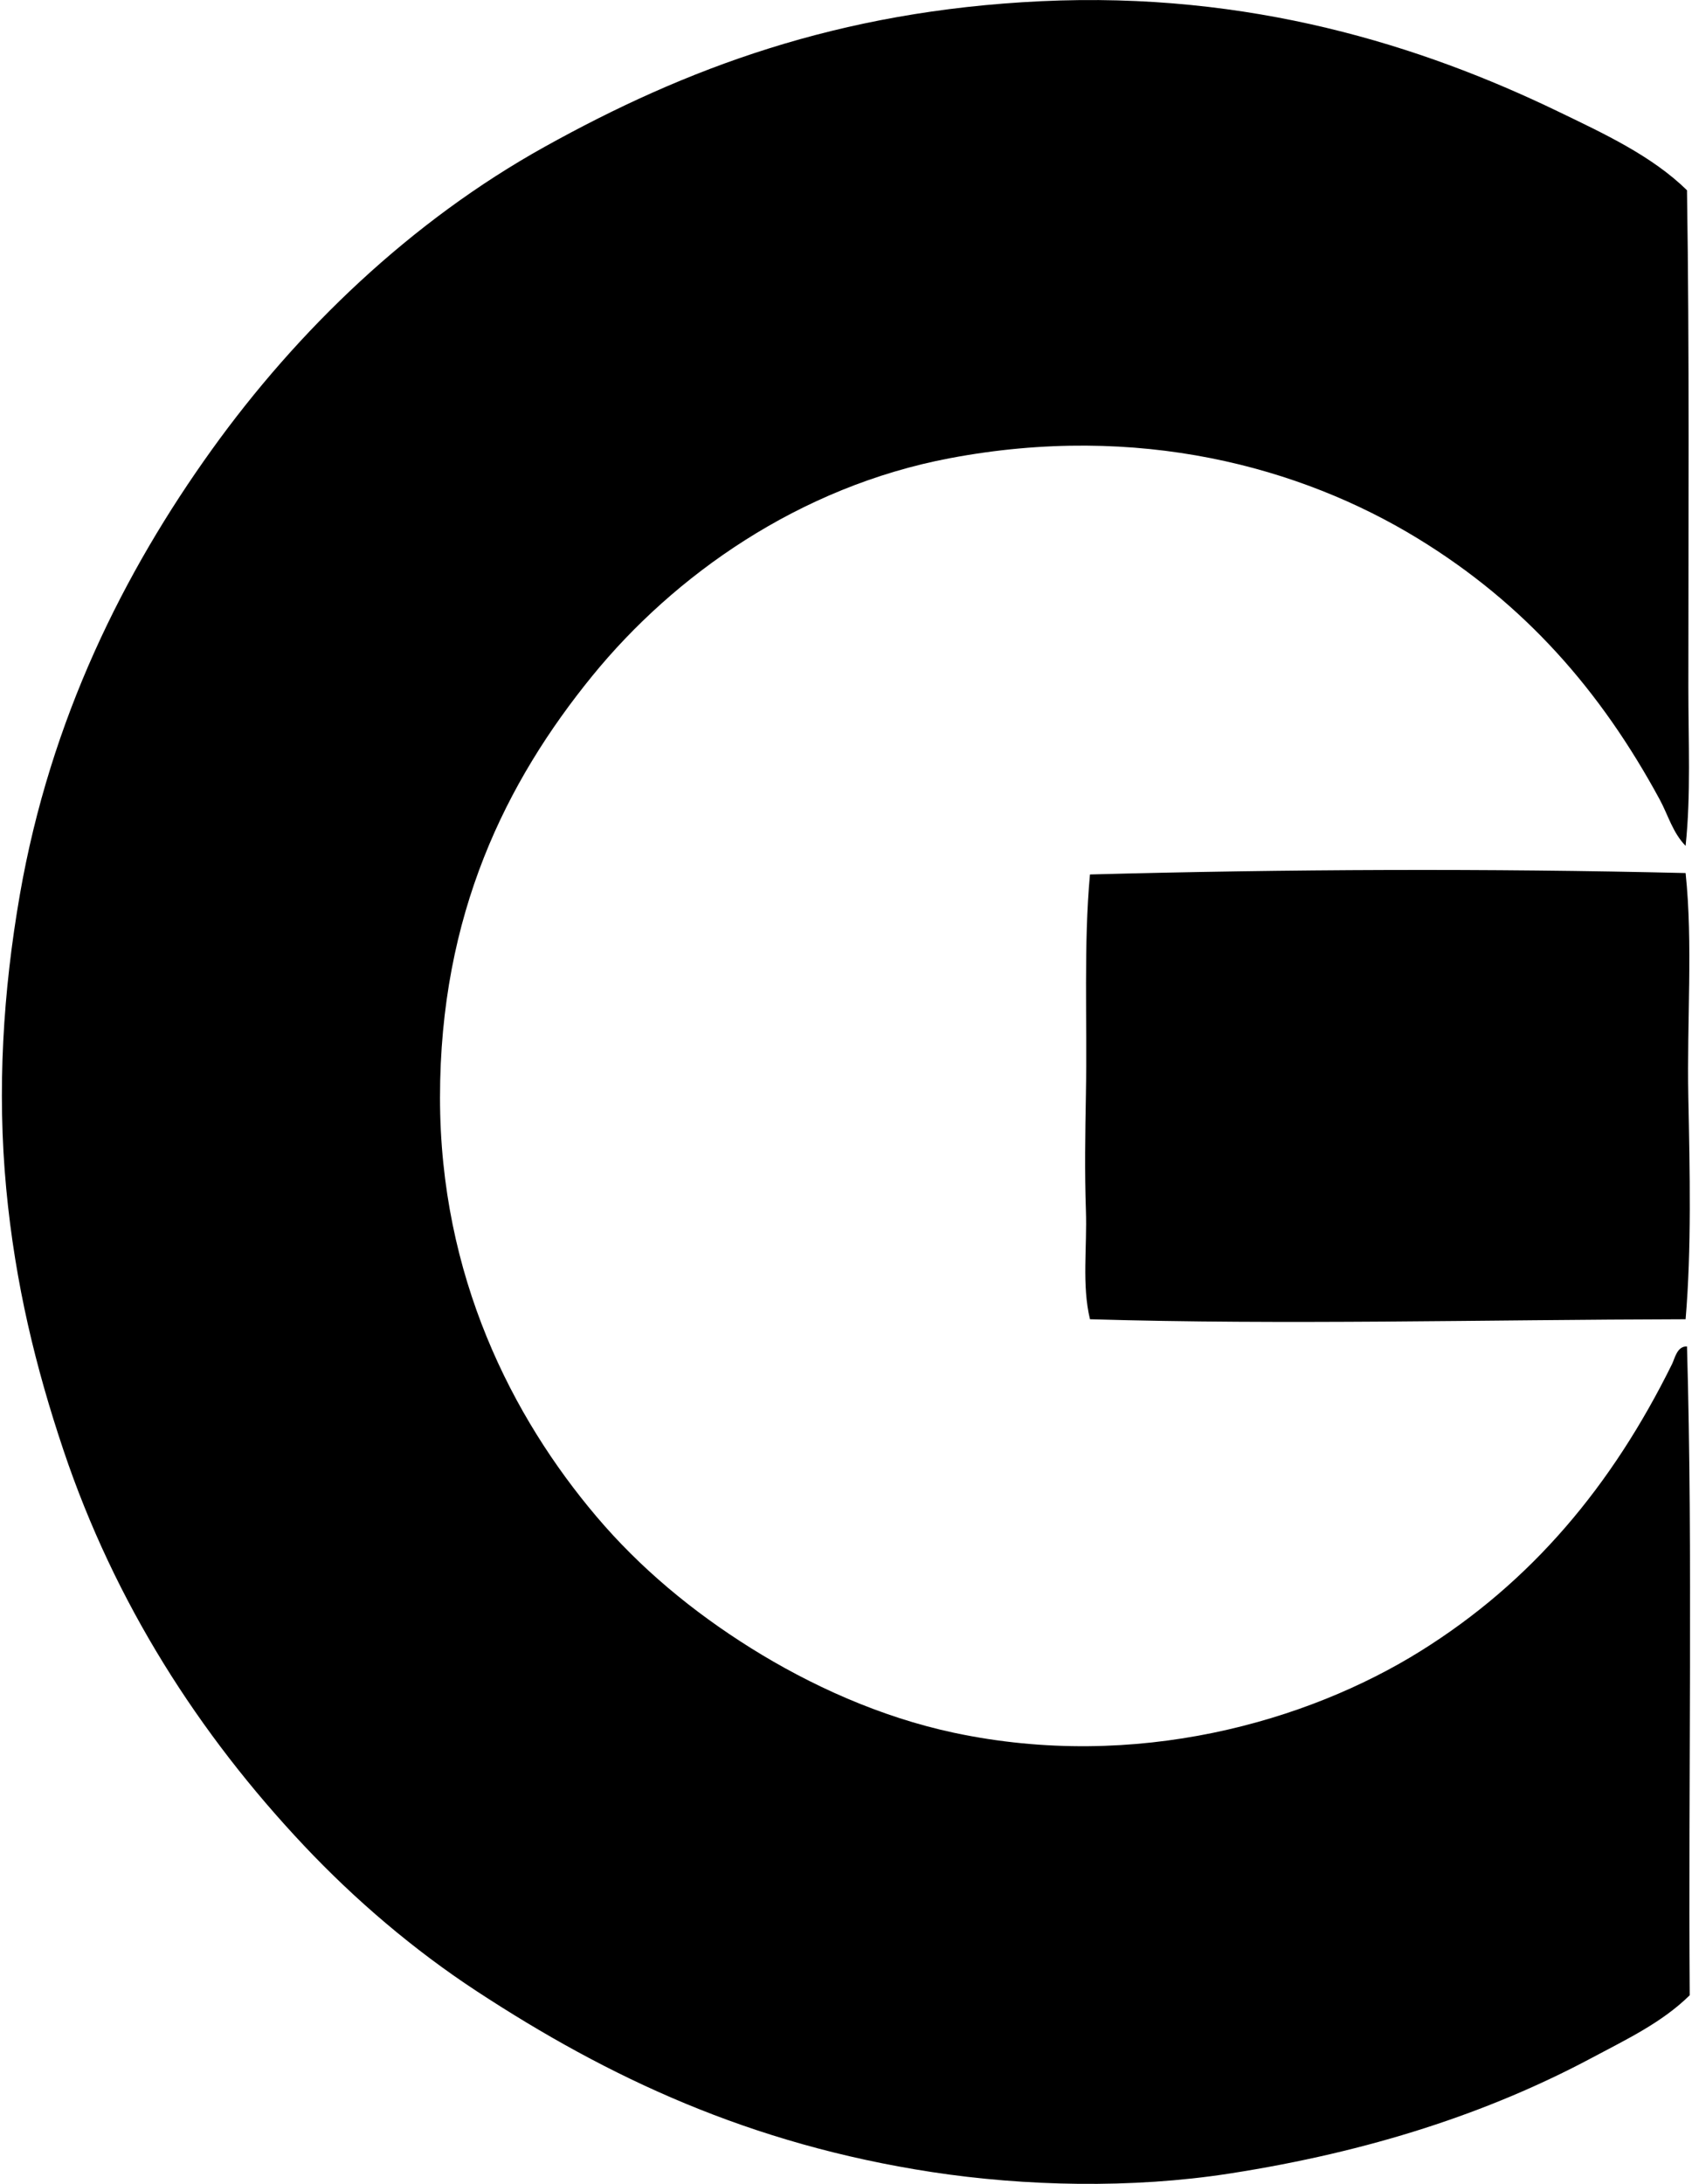
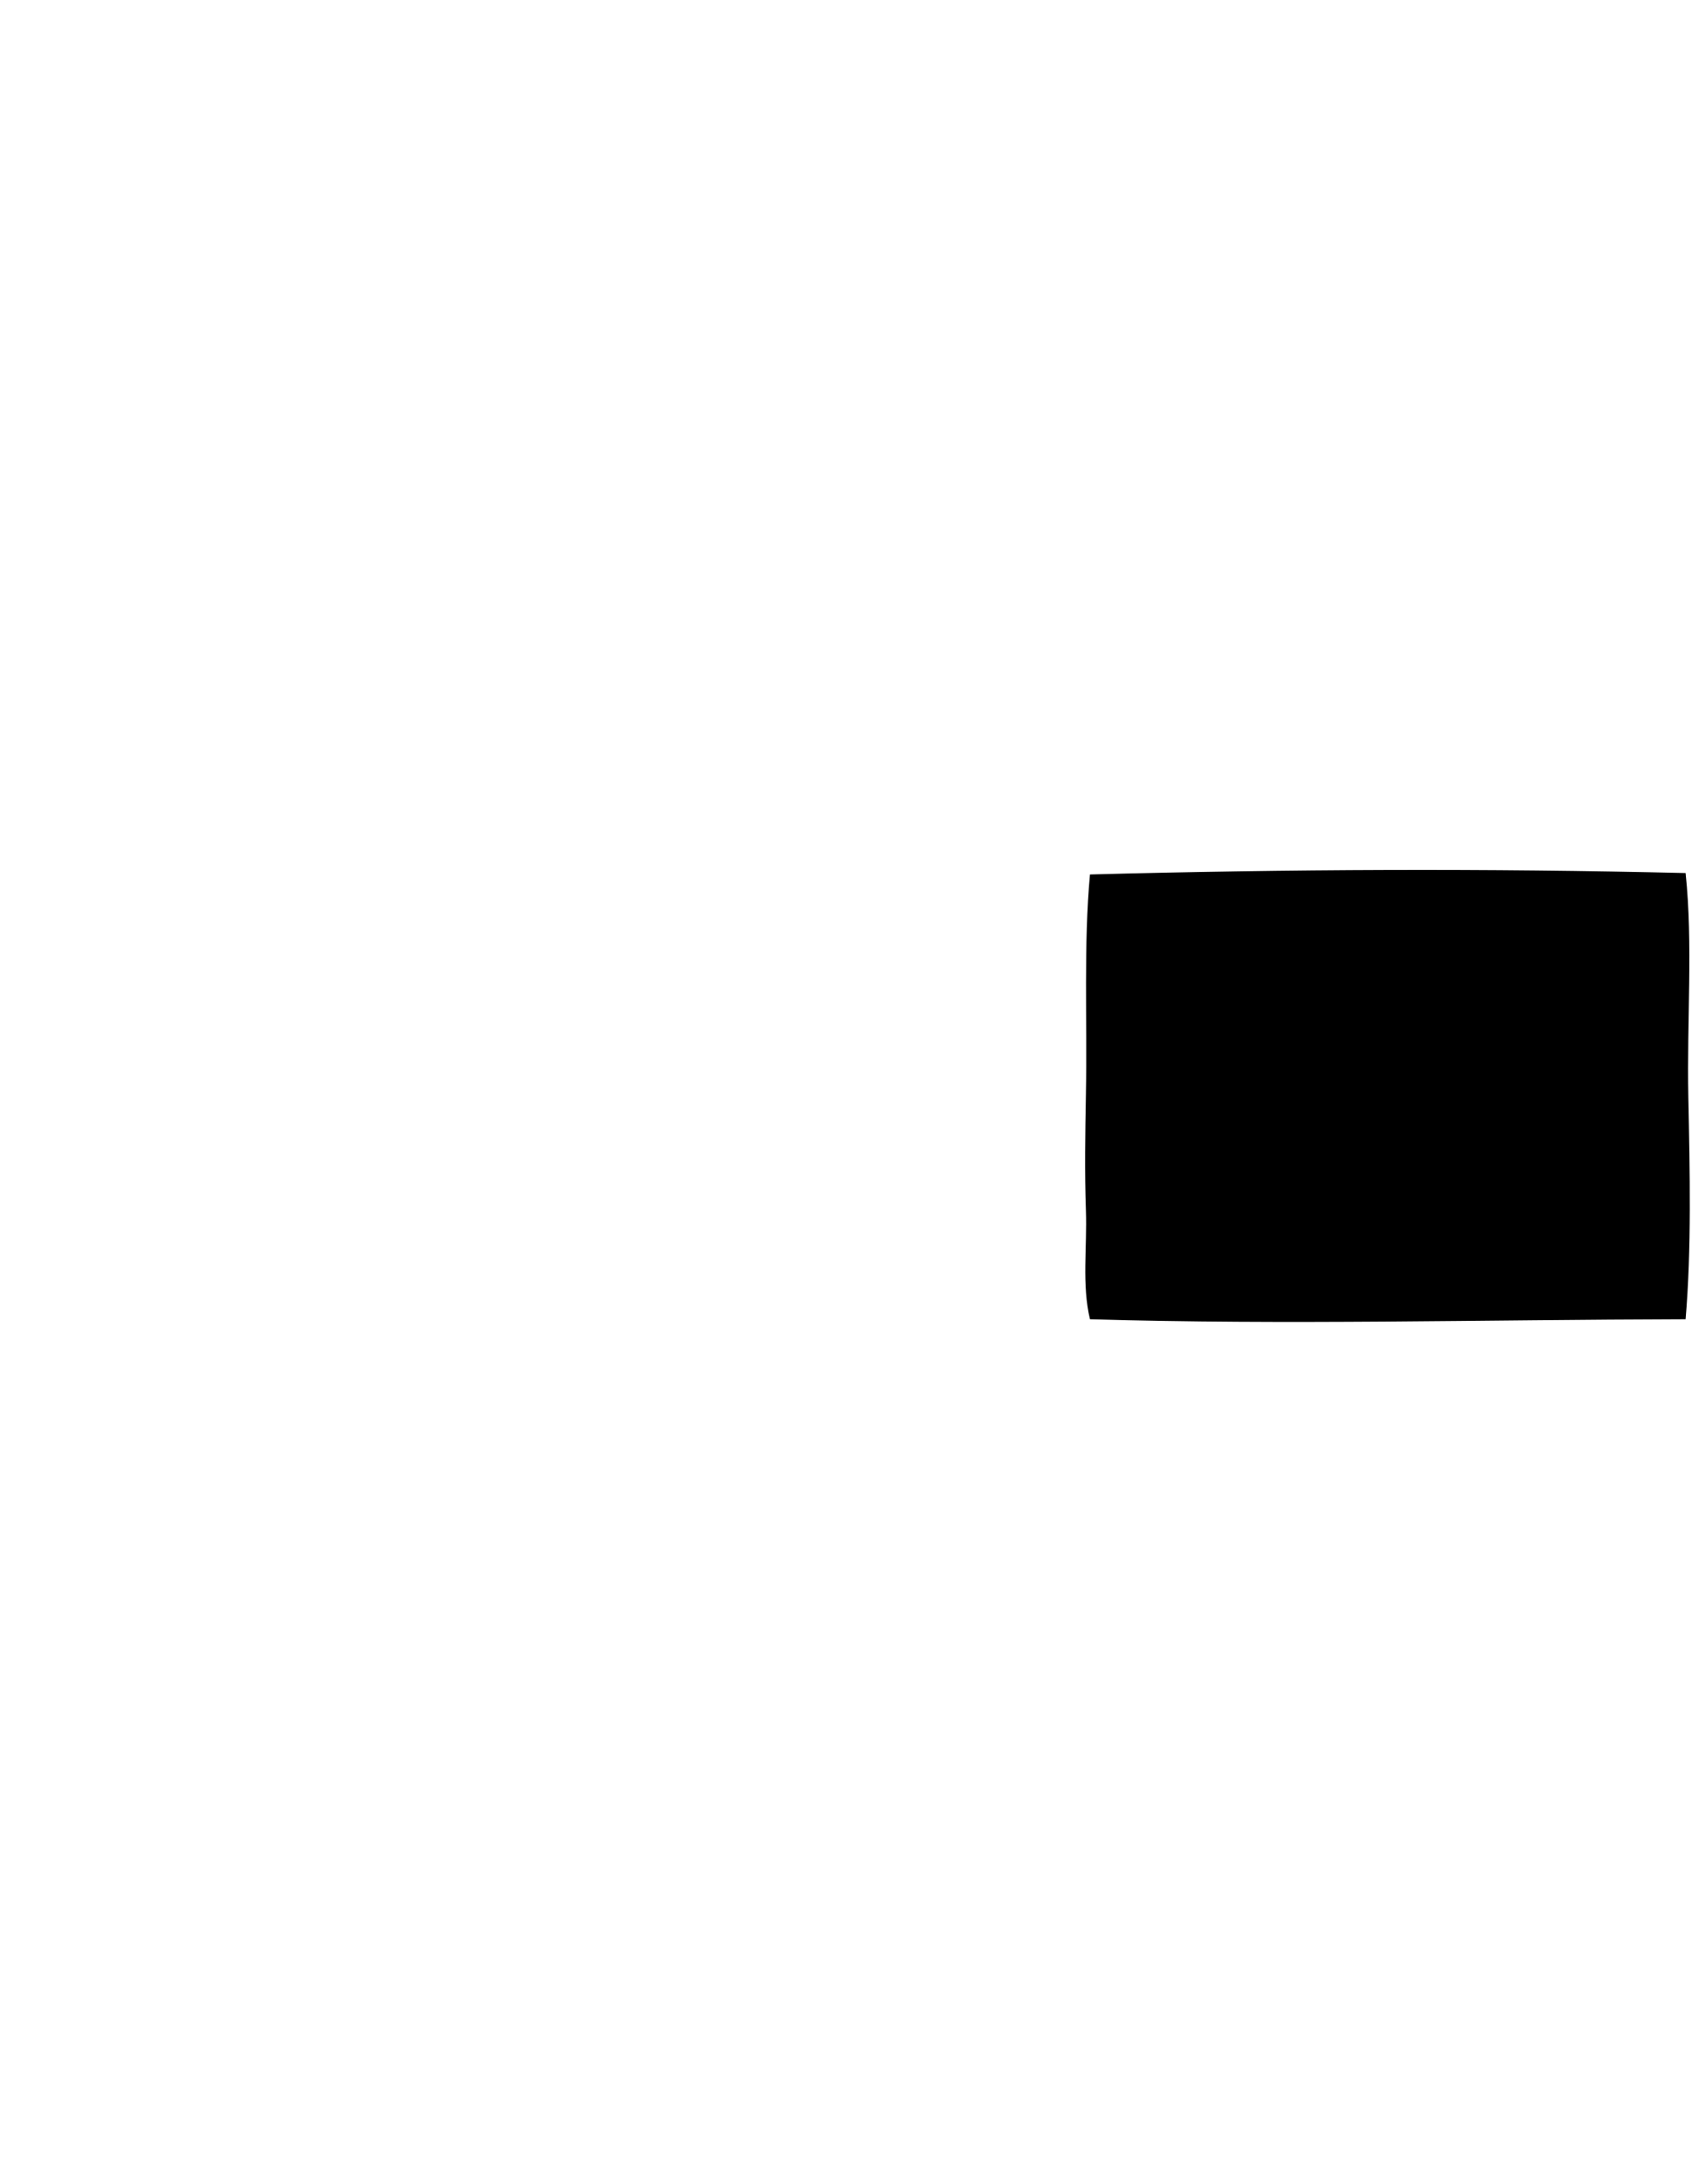
<svg xmlns="http://www.w3.org/2000/svg" width="155" height="200" fill="none" viewBox="0 0 155 200">
-   <path fill="#000" fill-rule="evenodd" d="M154.414 77.465c-1.184-1.212-1.608-2.836-2.367-4.235-5.42-10.008-12.392-17.943-22.172-23.919-10.717-6.552-25.579-10.612-42.853-7.35-13.812 2.607-25.268 10.735-32.76 19.935-7.892 9.692-13.954 21.82-13.954 38.617 0 16.416 6.656 29.308 14.326 38.364 3.966 4.684 8.77 8.694 14.2 12.085 5.382 3.359 11.772 6.281 18.561 7.727 16.677 3.537 32.402-1.04 42.73-7.477 10.2-6.356 17.544-15.157 23.045-26.285.251-.503.457-1.66 1.371-1.618.542 18.946.11 39.688.248 59.421-2.551 2.51-5.835 4.058-8.968 5.731-9.457 5.046-20.359 8.598-33.136 10.586-9.043 1.41-18.83 1.165-27.28-.122-16.756-2.56-29.7-8.684-41.732-16.567-5.789-3.797-11.139-8.363-15.822-13.331-9.635-10.221-17.344-22.232-22.048-36.25-2.522-7.519-4.407-15.168-5.233-23.919-.852-9.025-.286-18.084 1.246-26.906 2.81-16.155 9.554-29.574 17.565-40.735 7.873-10.97 18.245-20.956 30.52-27.776C62.751 6.3 76.736.99 95.37.11c19.116-.902 34.82 4.047 47.337 10.088 4.261 2.056 8.611 4.073 11.834 7.226.227 14.404.125 30.627.125 45.469-.002 4.967.24 9.908-.252 14.57Z" clip-rule="evenodd" />
  <path fill="#000" fill-rule="evenodd" d="M154.414 79.953c.683 6.52.107 13.437.25 20.56.136 6.75.297 13.825-.25 20.304-18.715.042-36.652.529-54.564 0-.756-3.146-.255-6.575-.373-9.966-.122-3.502-.065-7.091 0-10.586.128-6.898-.219-13.773.373-20.181 18.037-.485 36.462-.563 54.564-.13Z" clip-rule="evenodd" />
</svg>